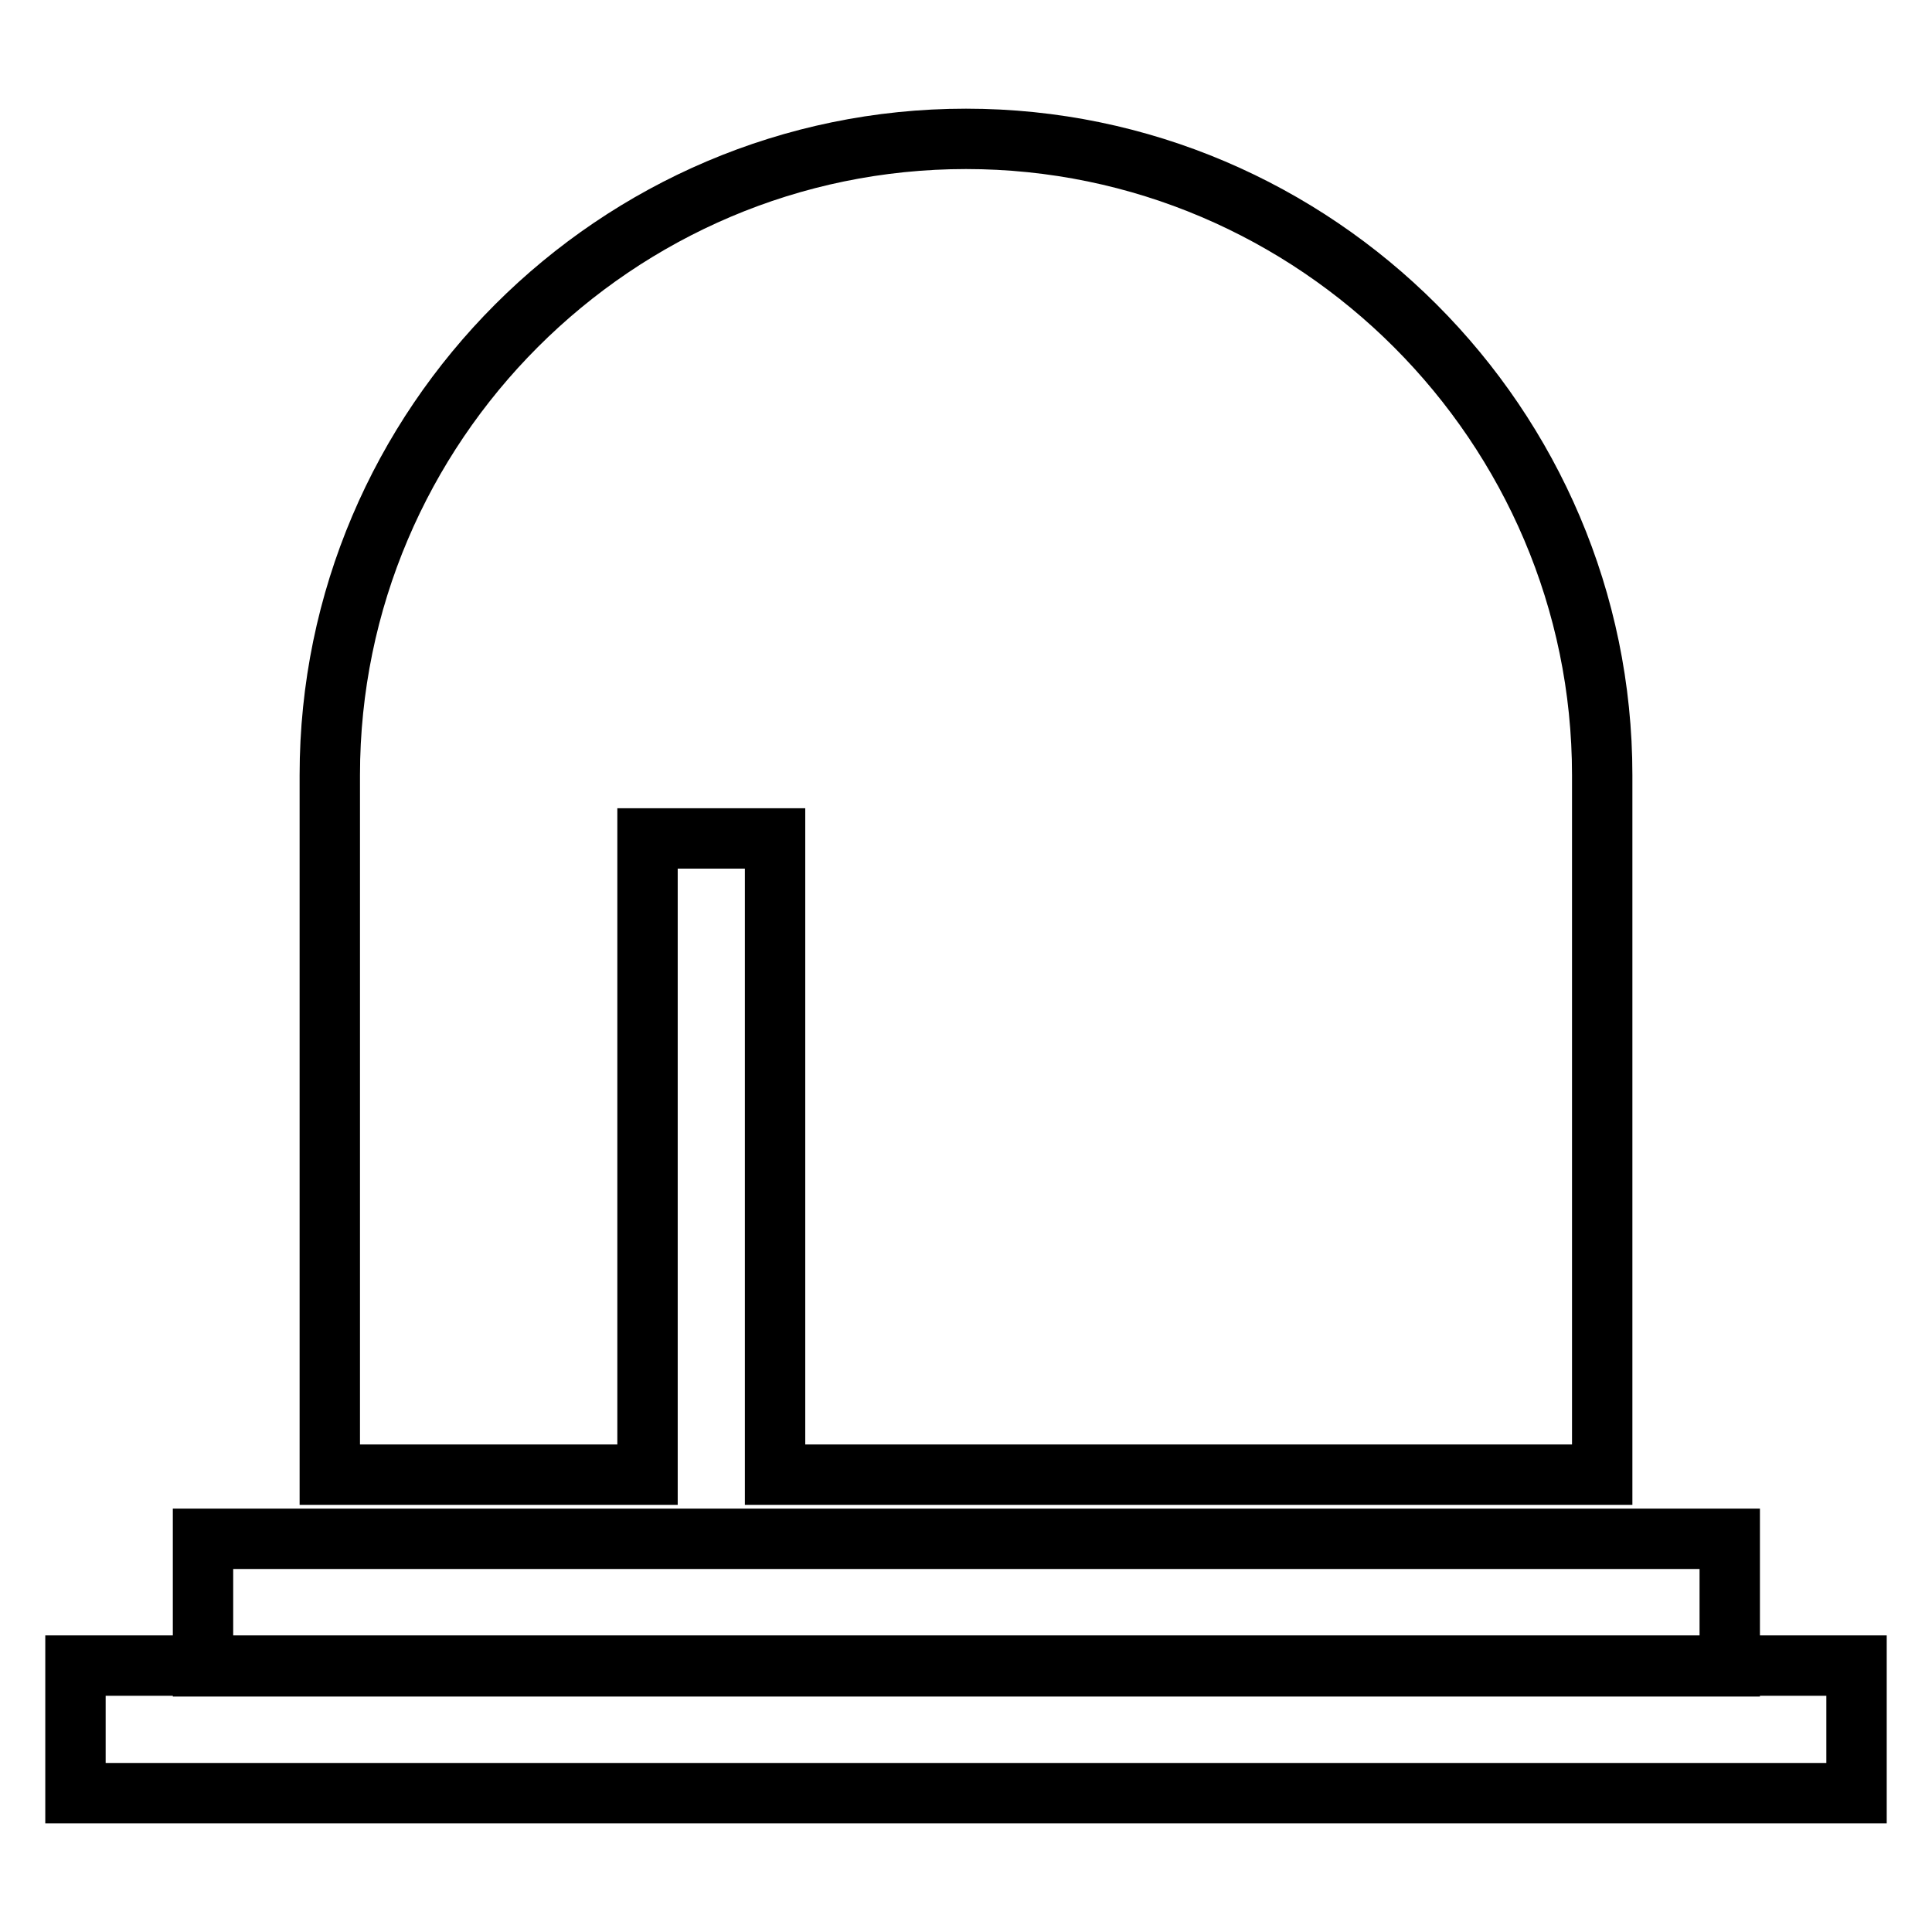
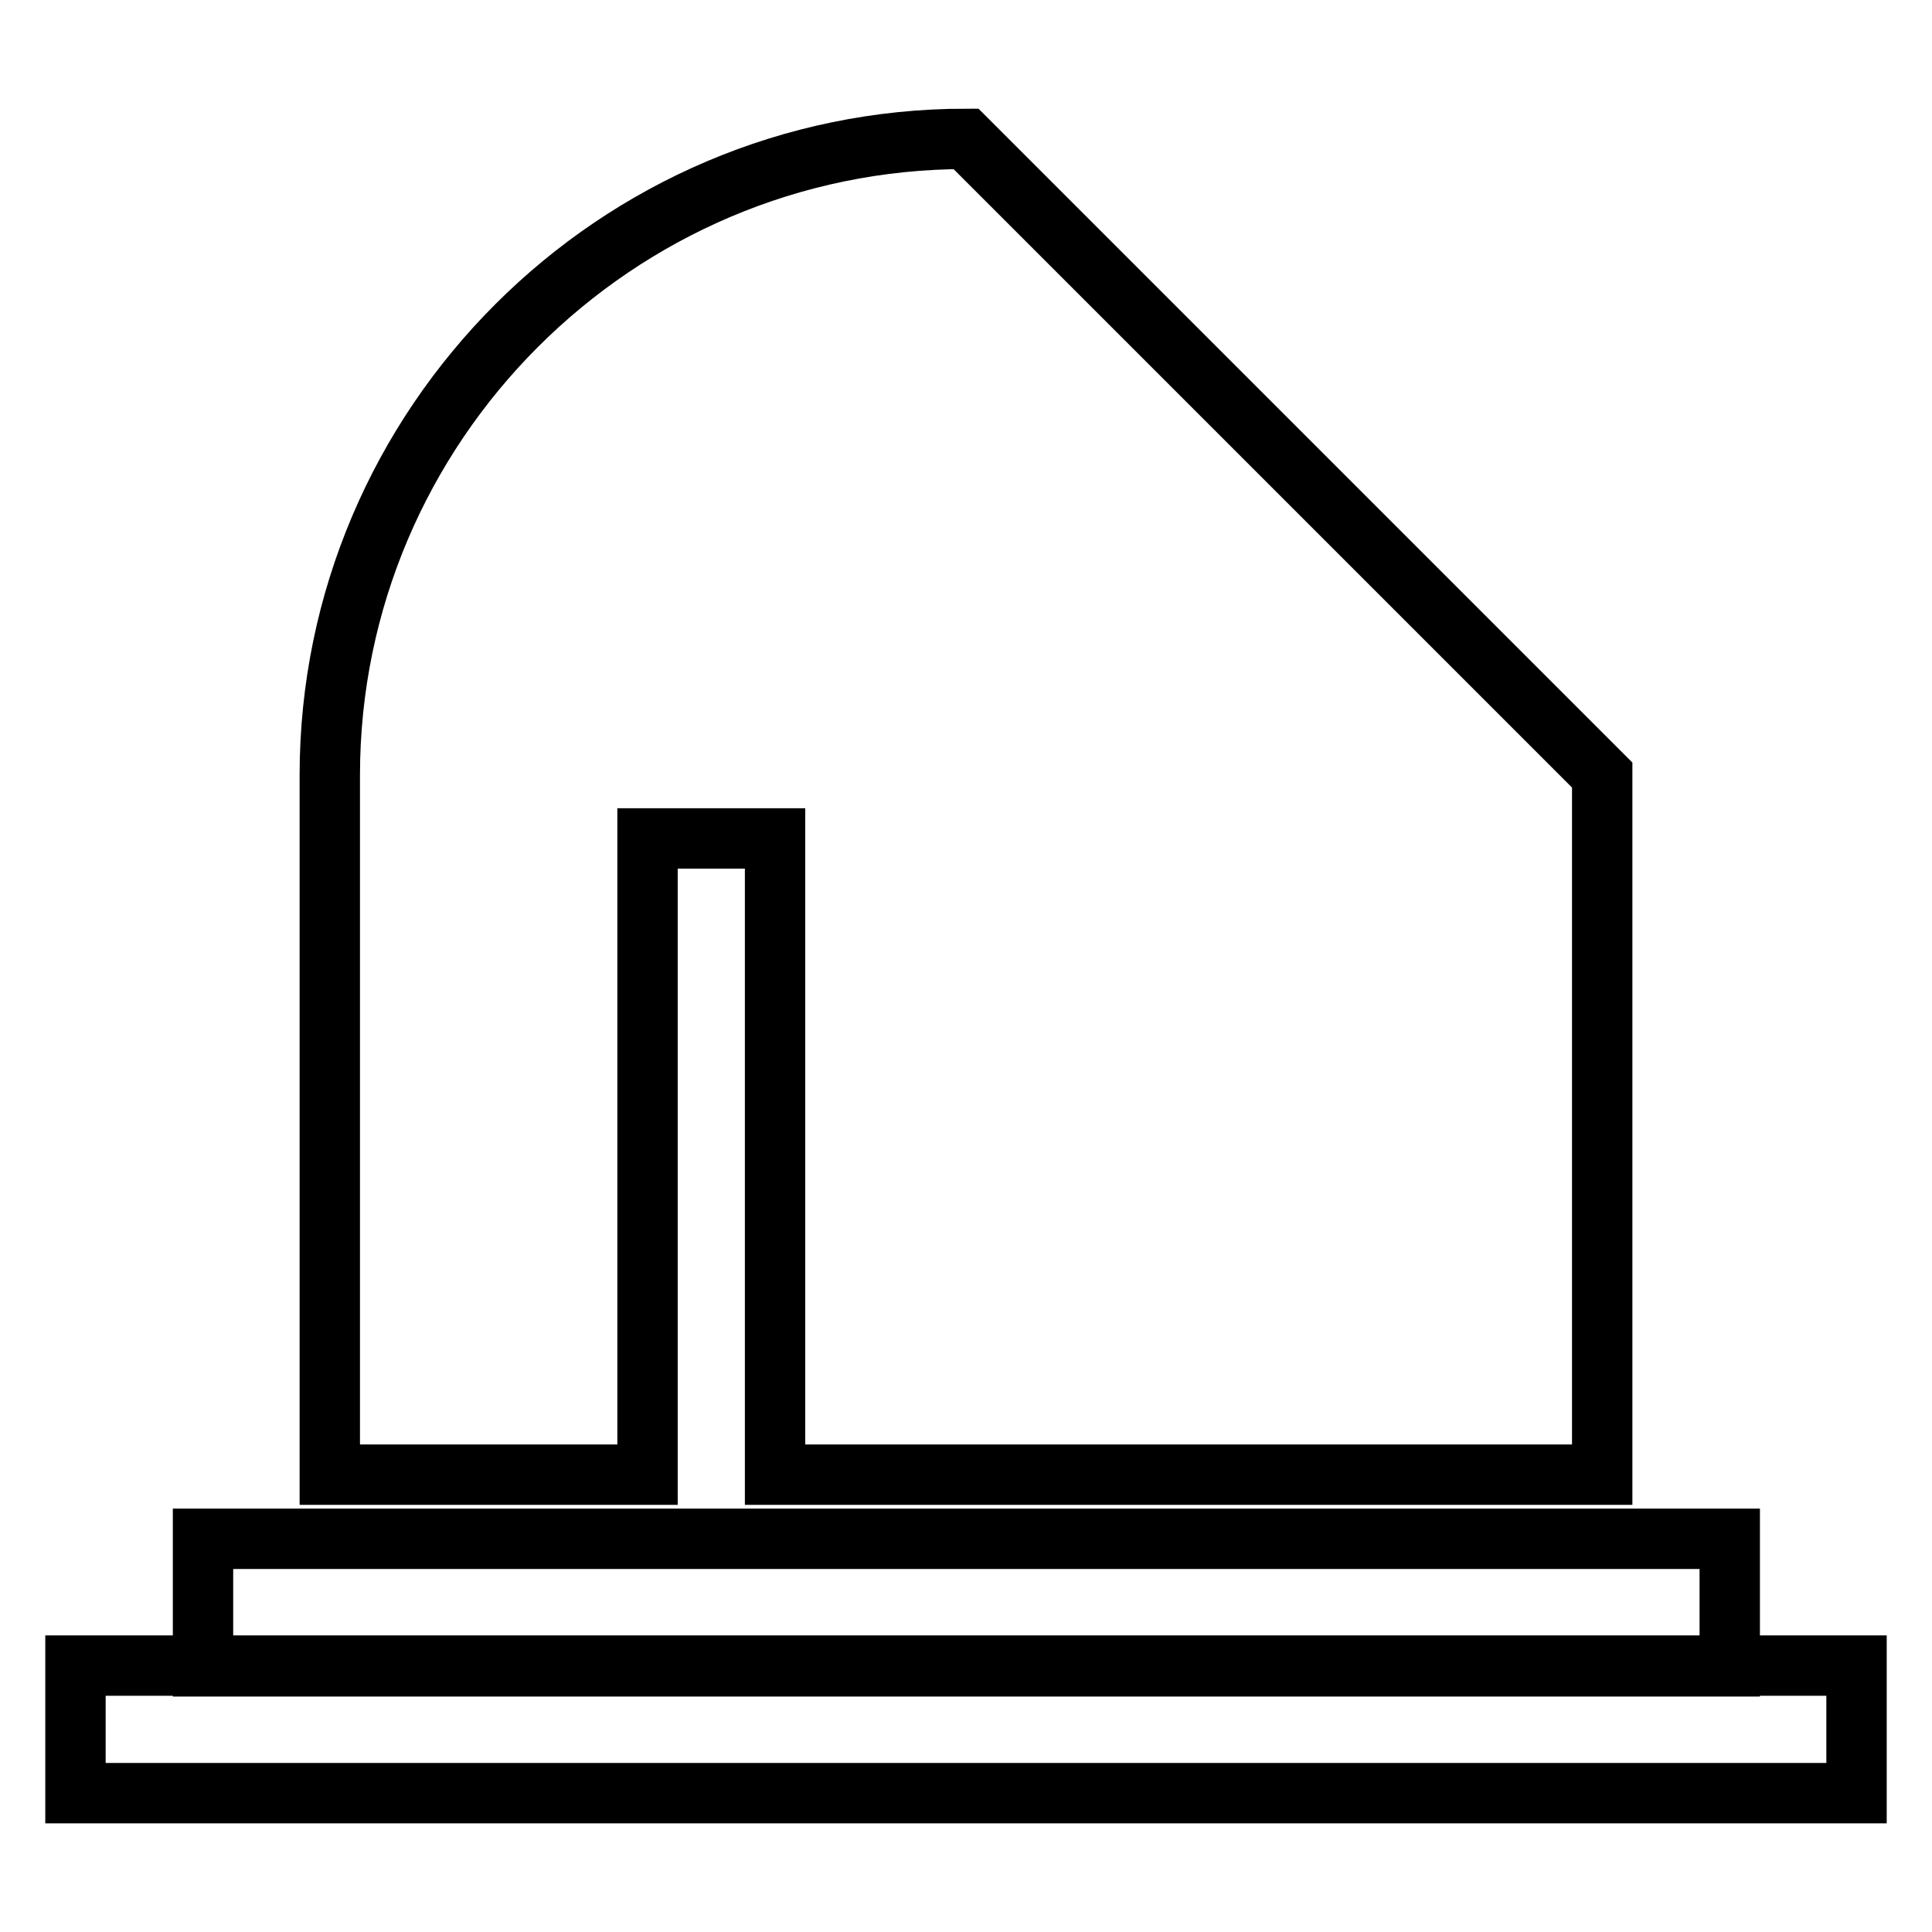
<svg xmlns="http://www.w3.org/2000/svg" version="1.1" x="0px" y="0px" viewBox="0 0 256 256" enable-background="new 0 0 256 256" xml:space="preserve">
  <g>
-     <path stroke-width="8" fill-opacity="0" stroke="#000000" d="M10,220.7h236v16.9H10V220.7z M26.9,203.9h202.3v16.9H26.9V203.9z M128,18.4L128,18.4 c-46.4,0-84.3,37.9-84.3,84.3v92.7h42.1v-84.3h16.9v84.3h109.6v-92.7C212.3,56.4,174.4,18.4,128,18.4z" />
+     <path stroke-width="8" fill-opacity="0" stroke="#000000" d="M10,220.7h236v16.9H10V220.7z M26.9,203.9h202.3v16.9H26.9V203.9z M128,18.4L128,18.4 c-46.4,0-84.3,37.9-84.3,84.3v92.7h42.1v-84.3h16.9v84.3h109.6v-92.7z" />
  </g>
</svg>